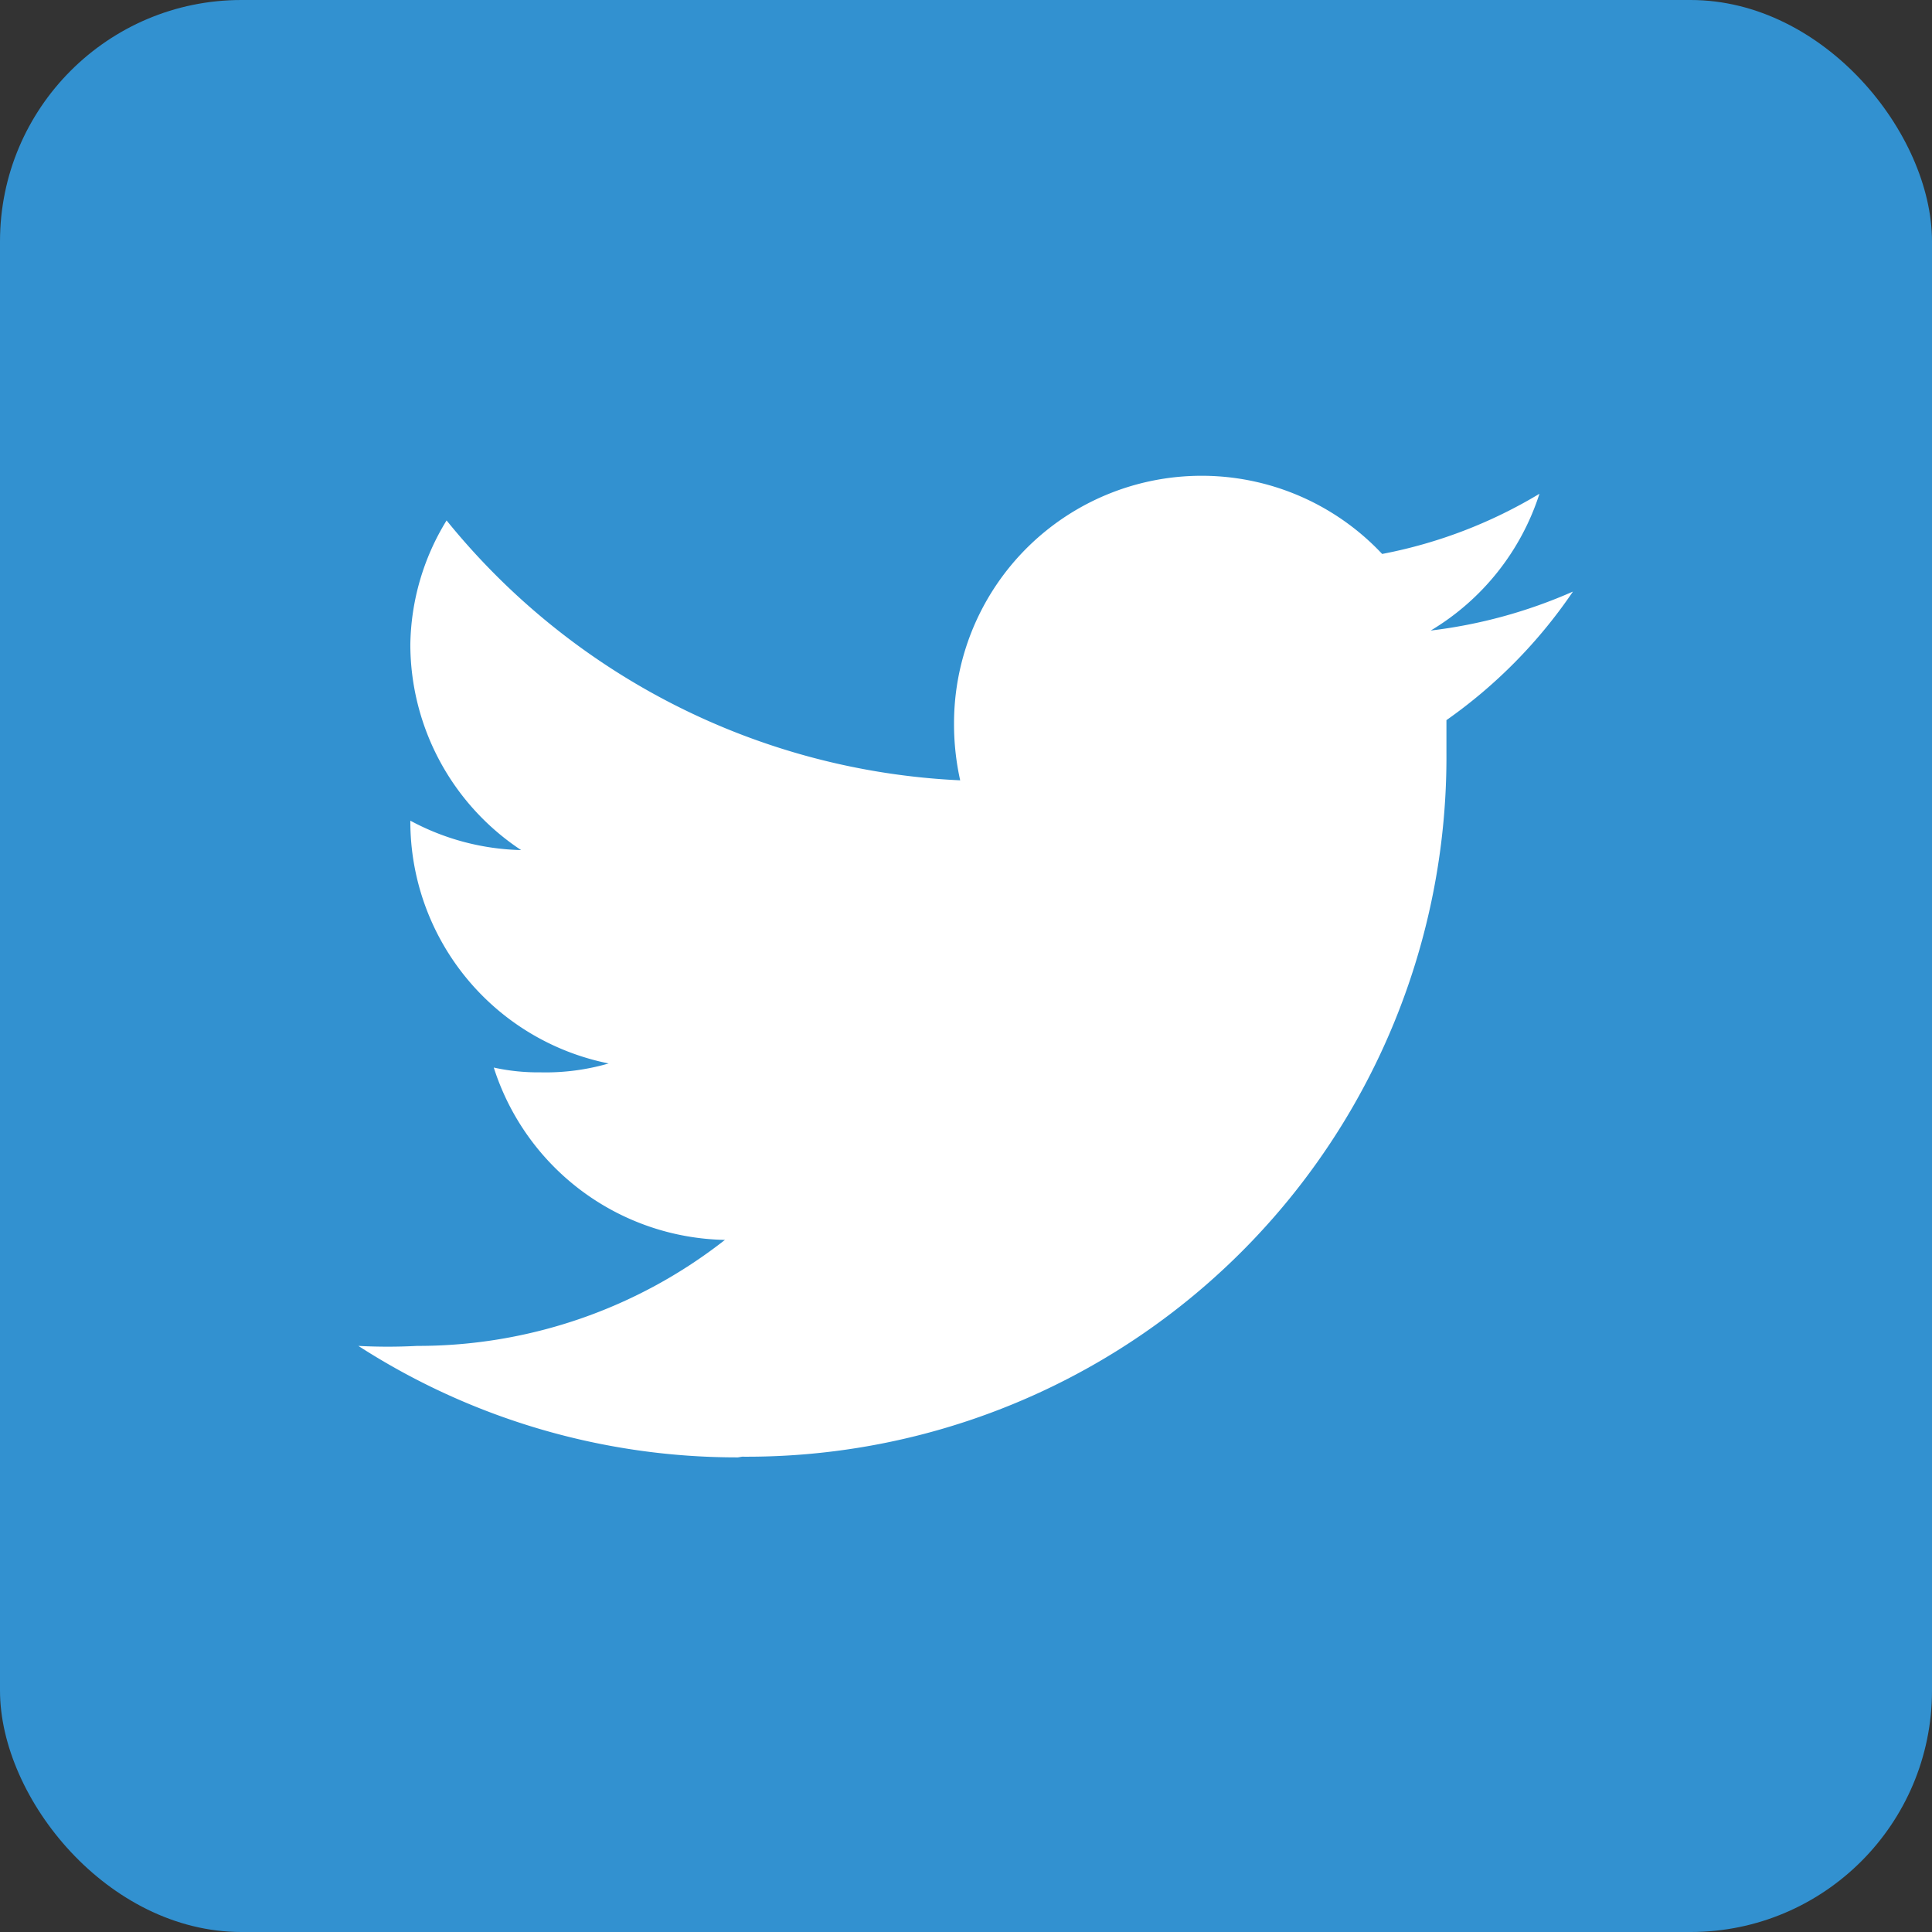
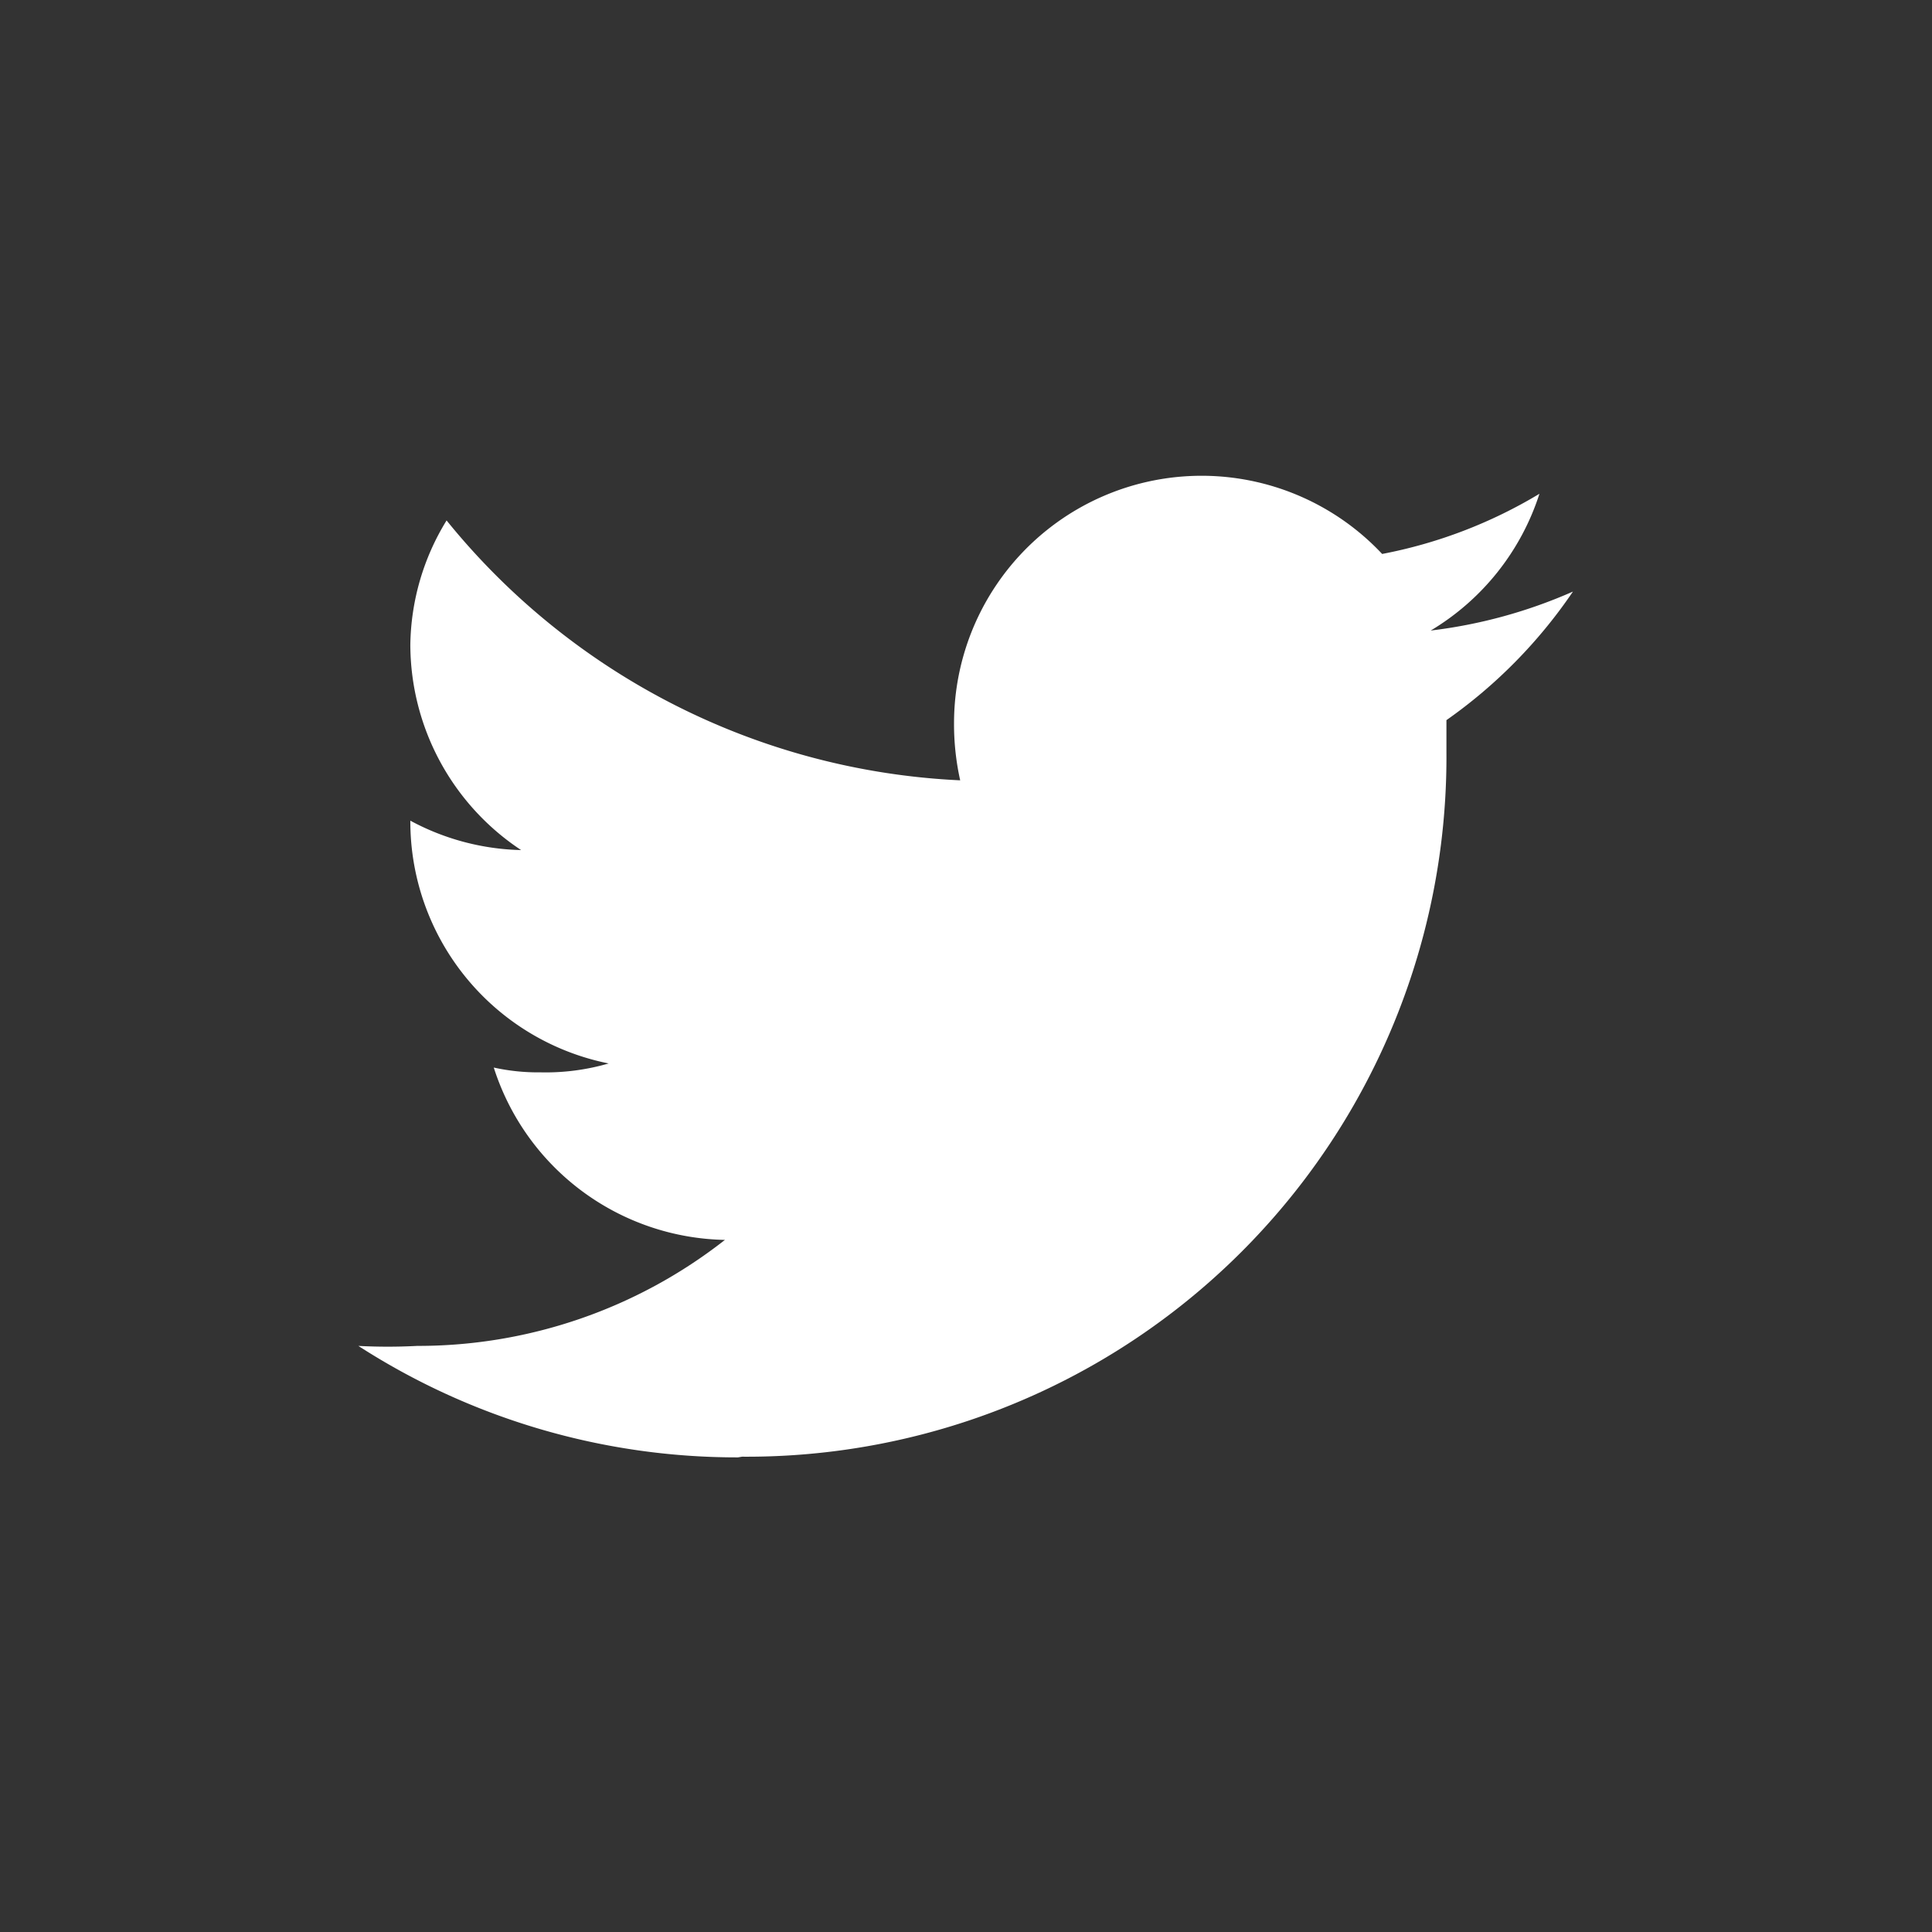
<svg xmlns="http://www.w3.org/2000/svg" viewBox="0 0 28.25 28.25">
  <rect x="0" y="0" width="28.25" height="28.25" fill="#333333" stroke="none" />
  <defs>
    <style>.cls-1{fill:#3291d0;}.cls-2{fill:#fff;}</style>
  </defs>
  <g id="レイヤー_2" data-name="レイヤー 2">
    <g id="_1_TOPページ" data-name="1_TOPページ">
-       <rect class="cls-1" width="28.25" height="28.25" rx="3.53" />
      <path class="cls-2" d="M10.85,21.3A10.23,10.23,0,0,0,21.15,11c0-.16,0-.31,0-.47A7.31,7.31,0,0,0,23,8.65a7.28,7.28,0,0,1-2.08.57,3.62,3.62,0,0,0,1.59-2,7,7,0,0,1-2.3.88,3.62,3.62,0,0,0-6.26,2.48,3.77,3.77,0,0,0,.09.83A10.27,10.27,0,0,1,6.53,7.61,3.55,3.55,0,0,0,6,9.43a3.61,3.61,0,0,0,1.62,3A3.58,3.58,0,0,1,6,12v0a3.61,3.61,0,0,0,2.9,3.55,3.3,3.3,0,0,1-1,.13,3,3,0,0,1-.68-.07,3.62,3.62,0,0,0,3.38,2.52,7.27,7.27,0,0,1-4.5,1.55,8.11,8.11,0,0,1-.86,0,10.21,10.21,0,0,0,5.55,1.63" />
    </g>
  </g>
</svg>